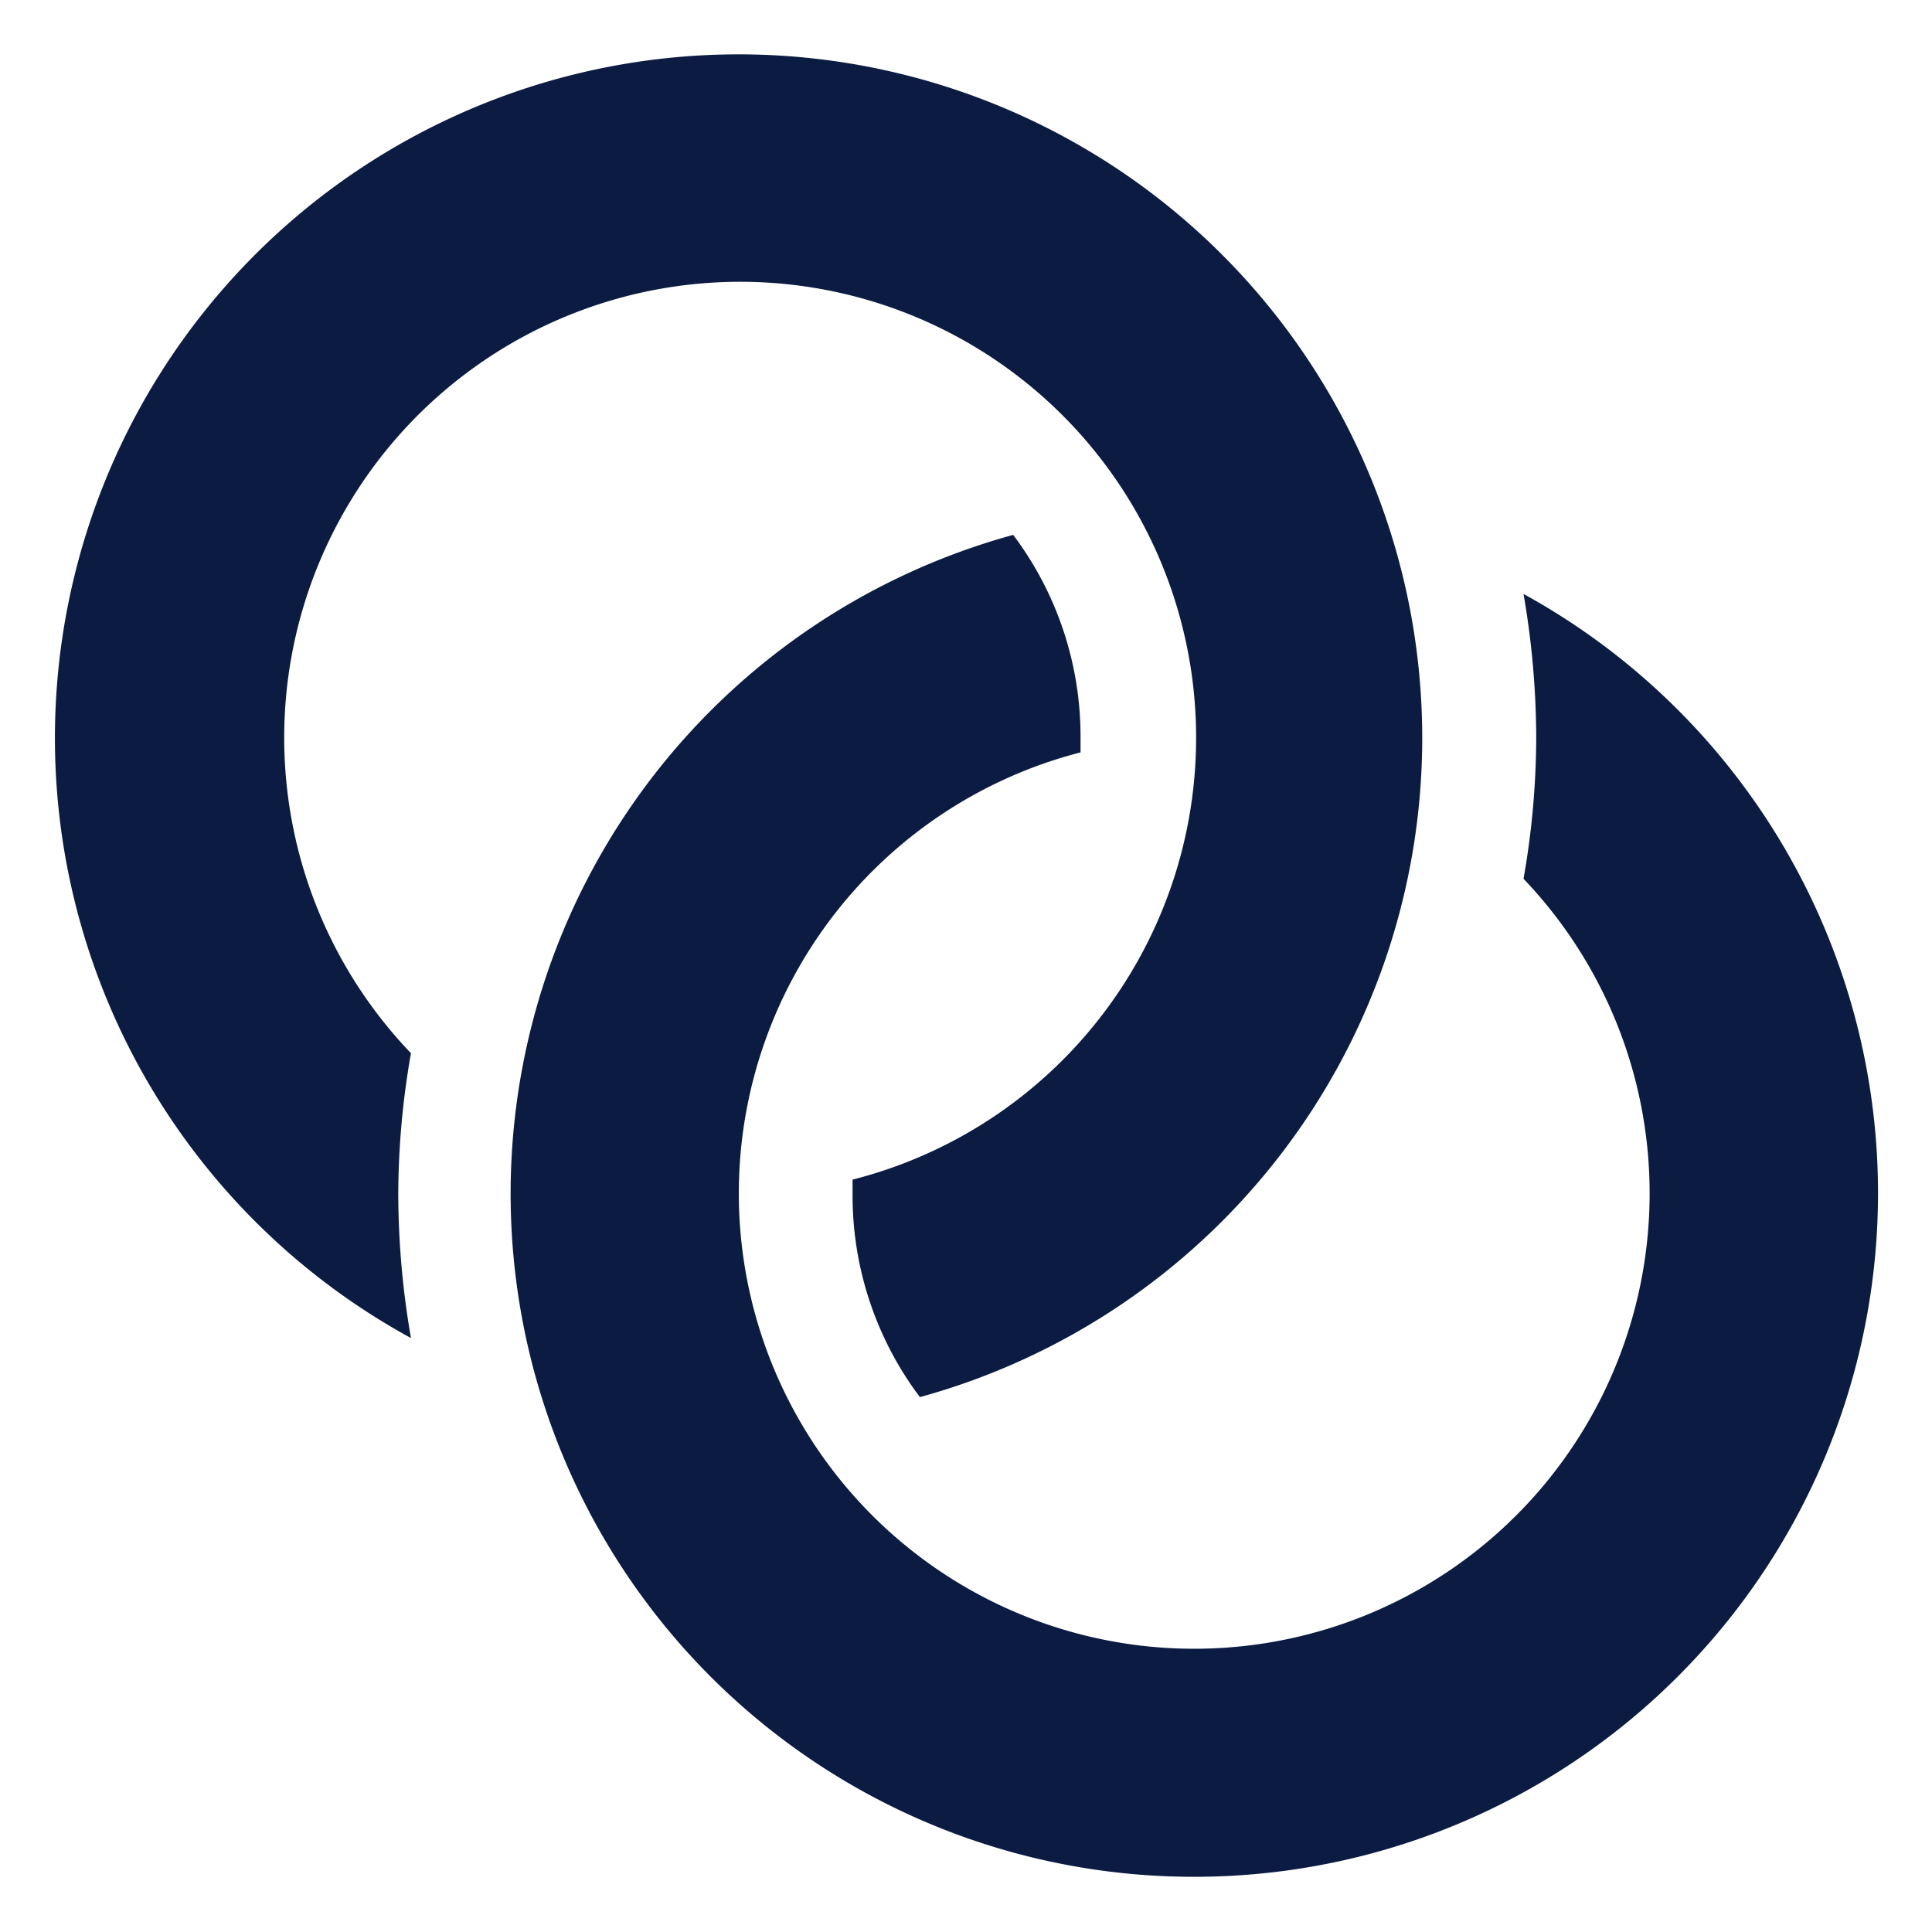
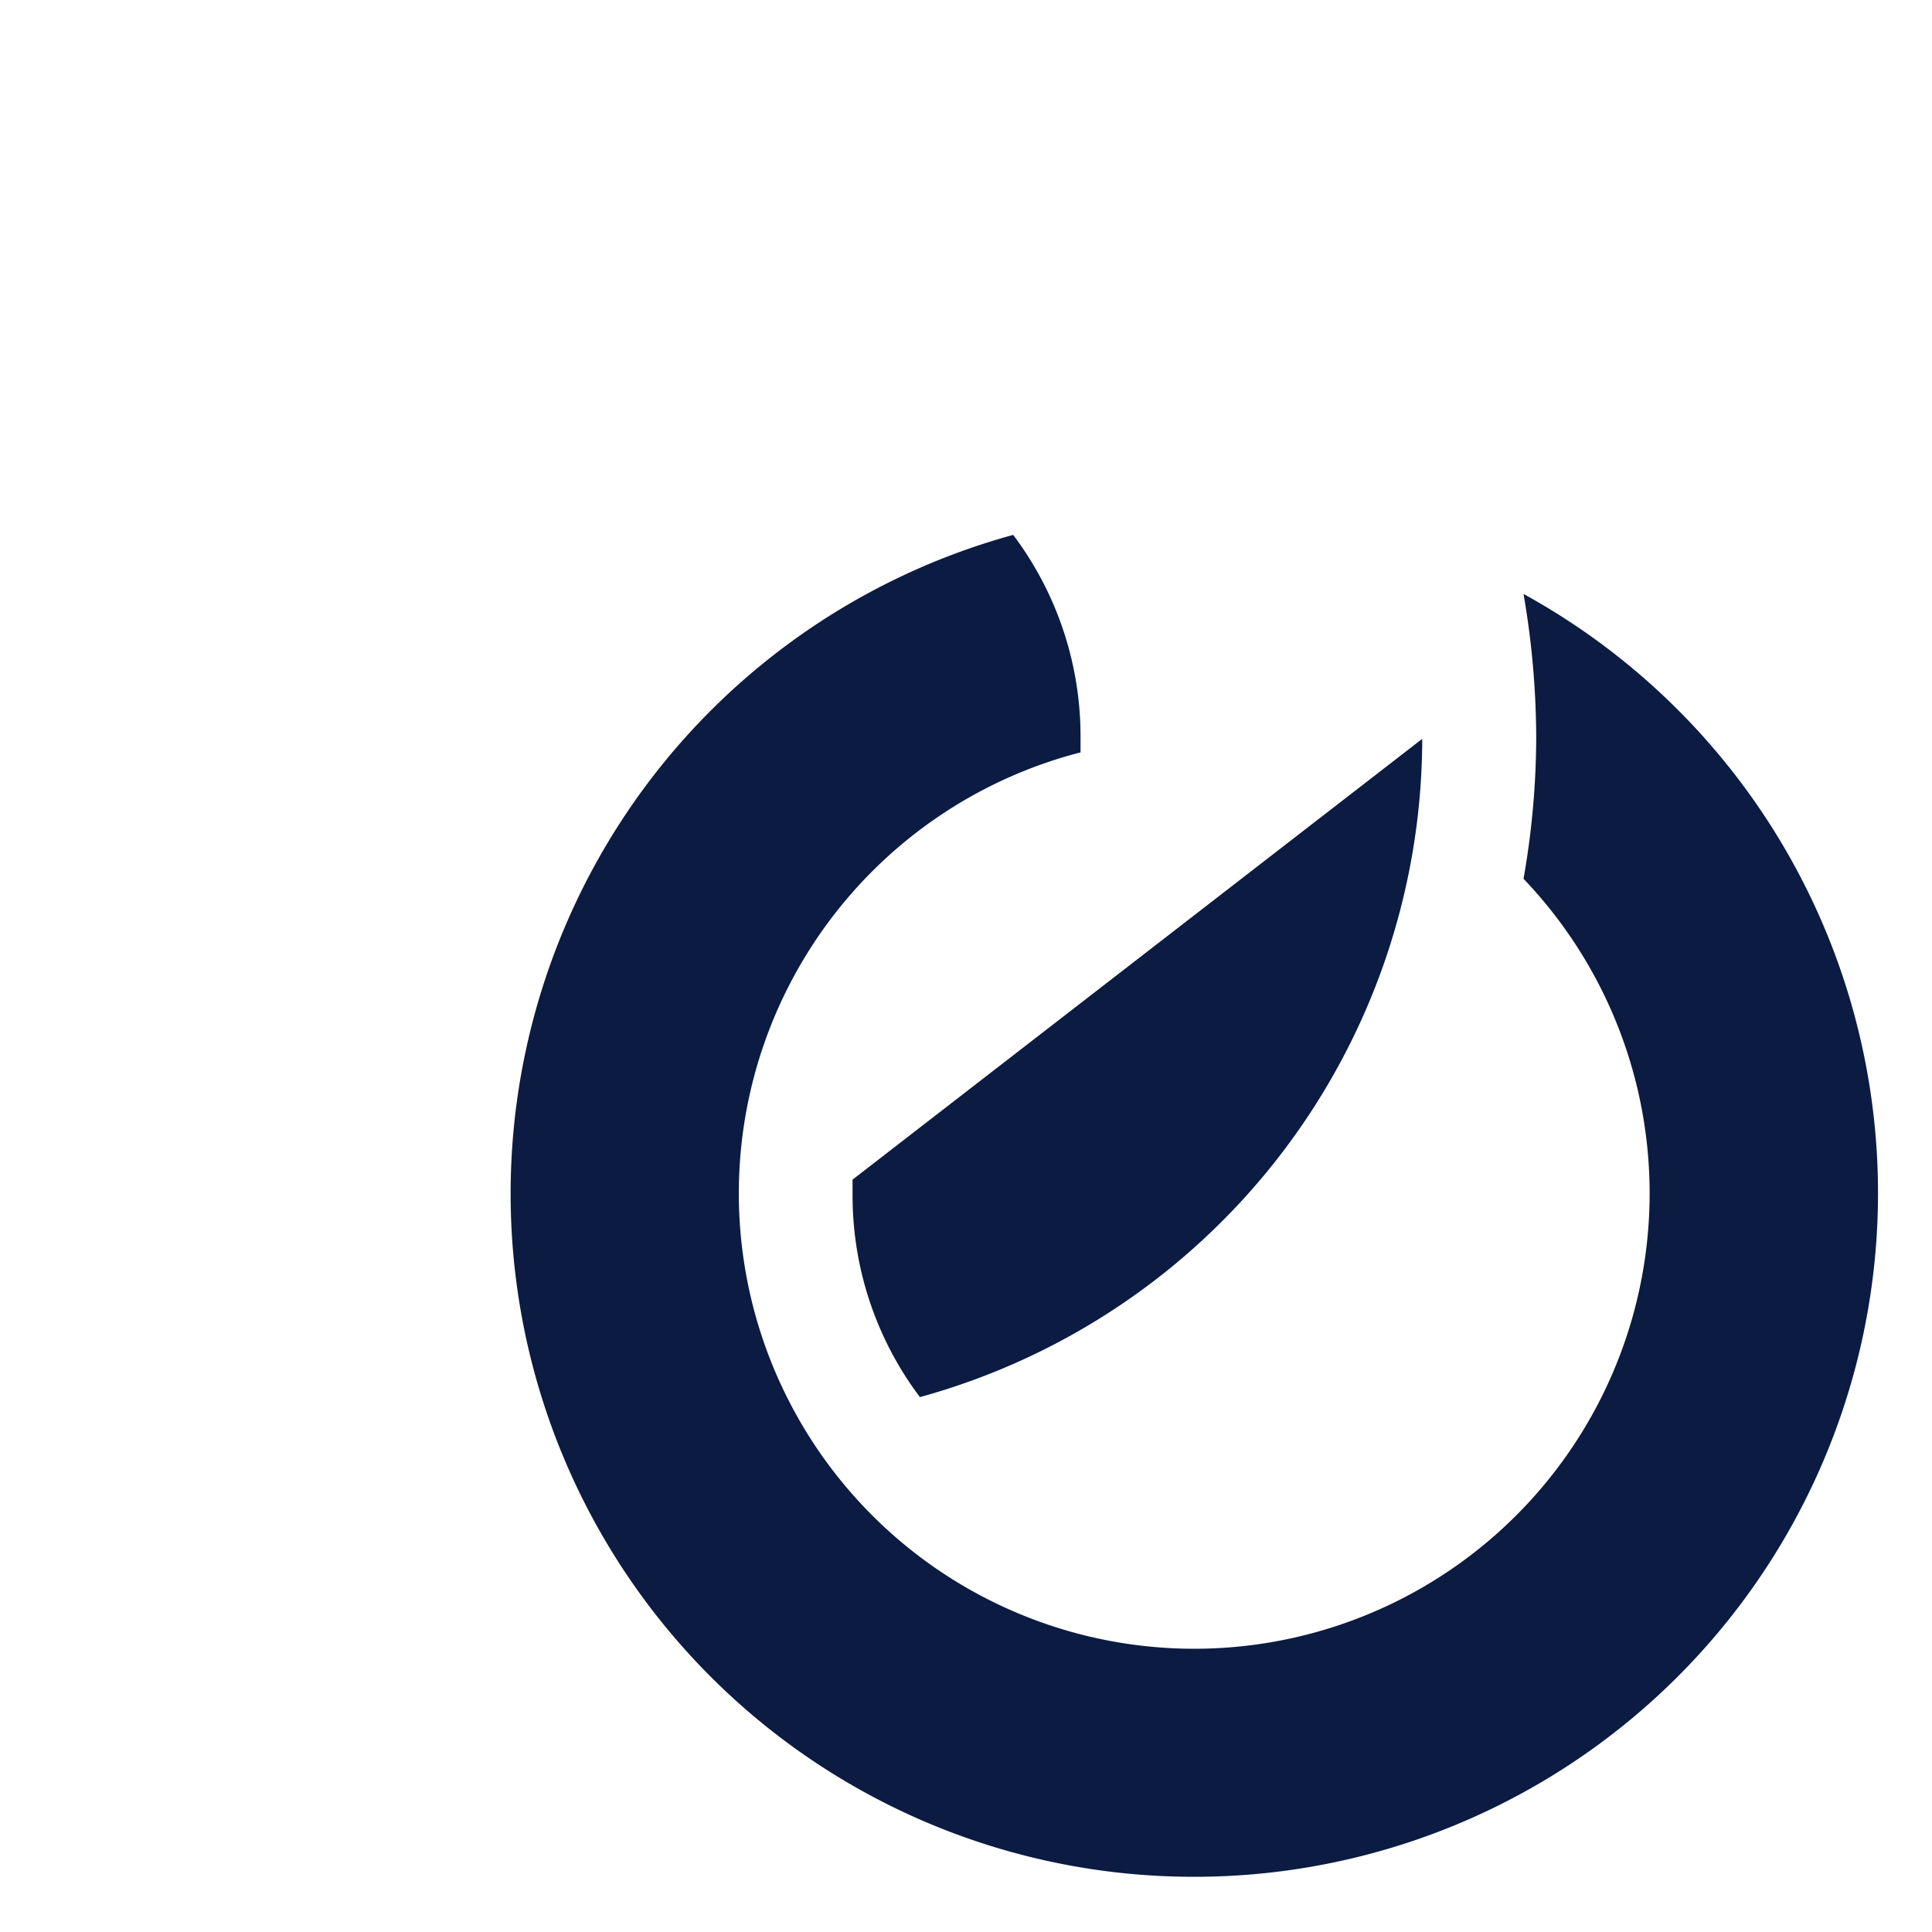
<svg xmlns="http://www.w3.org/2000/svg" width="70" height="70" viewBox="0 0 70 70">
-   <path class="themed defaultFill-BrandPrimary" d="M51.53 26.77a24.77 24.77 0 0 1-18.2 23.85 12.14 12.14 0 0 1-2.44-7.34v-.54a16.52 16.52 0 1 0-16-4.58 29.72 29.72 0 0 0-.46 5.12 30.84 30.84 0 0 0 .46 5.2 24.77 24.77 0 1 1 36.64-21.71zM43.28 68A24.77 24.77 0 0 0 55.2 21.52a30.84 30.84 0 0 1 .46 5.2 29.72 29.72 0 0 1-.46 5.12 16.5 16.5 0 1 1-16.05-4.58v-.54a12.14 12.14 0 0 0-2.44-7.34A24.75 24.75 0 0 0 43.28 68z" fill="#0B1B42" />
+   <path class="themed defaultFill-BrandPrimary" d="M51.53 26.77a24.77 24.77 0 0 1-18.2 23.85 12.14 12.14 0 0 1-2.44-7.34v-.54zM43.28 68A24.77 24.77 0 0 0 55.2 21.52a30.84 30.84 0 0 1 .46 5.2 29.72 29.72 0 0 1-.46 5.12 16.5 16.5 0 1 1-16.05-4.58v-.54a12.14 12.14 0 0 0-2.44-7.34A24.75 24.75 0 0 0 43.28 68z" fill="#0B1B42" />
</svg>